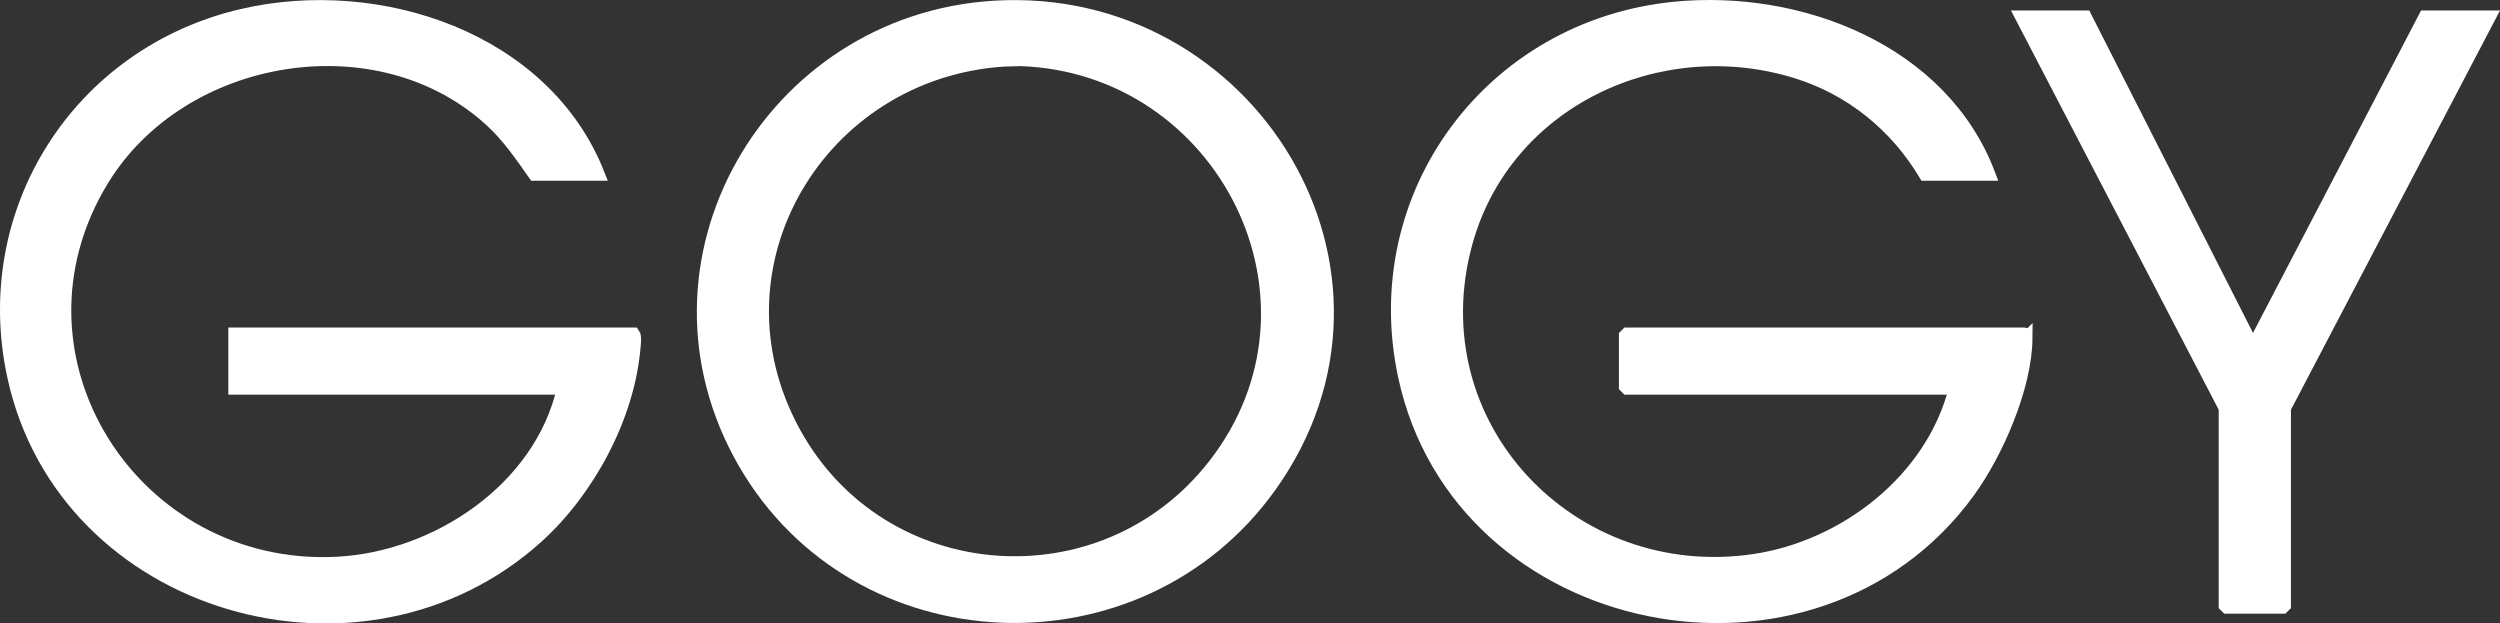
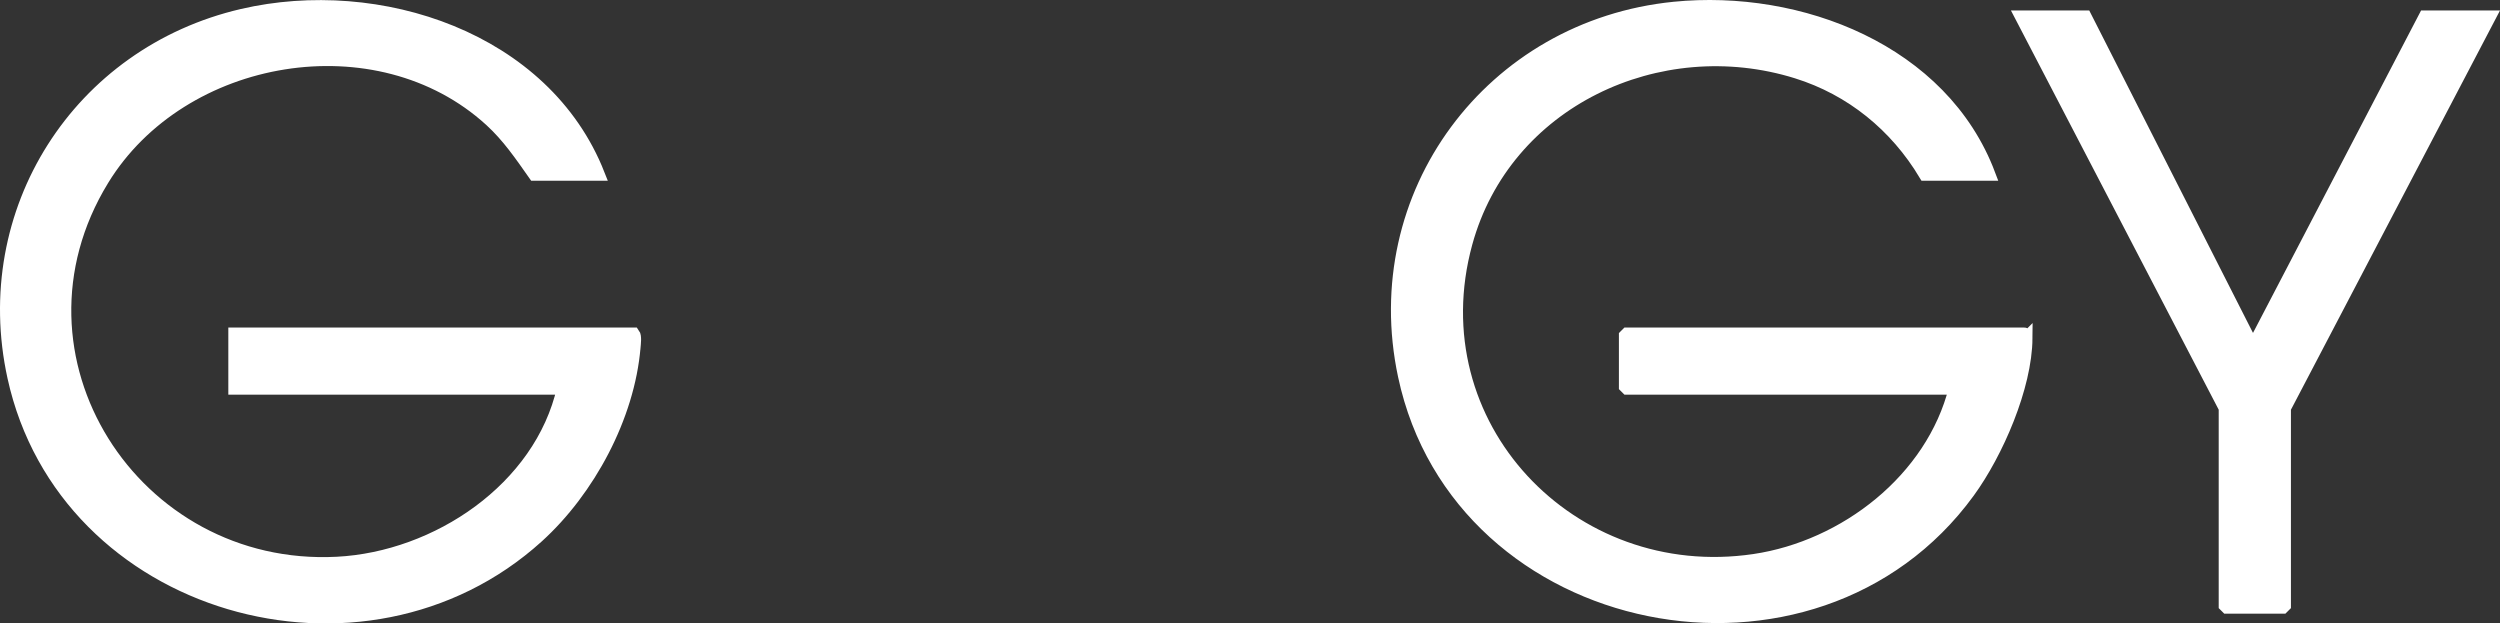
<svg xmlns="http://www.w3.org/2000/svg" viewBox="0 0 2018.32 503.33" data-name="Logo Regular" id="Logo_Regular">
  <rect x="0" y="0" width="2018.32" height="503.33" fill="#333333" stroke="none" />
  <defs>
    <style>
      .cls-1 {
        fill: #fff;
        stroke: #fff;
        stroke-miterlimit: 10;
        stroke-width: 10px;
      }
    </style>
  </defs>
  <path d="M512.14,280.21c-4.67,56.15-36.76,115.7-78.11,153.17-140.35,127.17-381.94,58.86-423.08-129C-18.35,170.6,63.36,42.82,195.69,12.11c109.85-25.49,244.19,18.39,287.67,128.82h-51.92c-11-15.61-21.24-30.72-35.45-43.7C305.02,14.14,146.47,41.38,83.01,145.13c-87.42,142.92,24.94,317.8,189.12,309.35,80.44-4.13,164.08-59.93,182.45-140.86H189.33v-44.2h322.3c1.55,2.04.76,7.81.51,10.79Z" class="cls-1" />
  <path d="M1635.89,272.97c-.31,39.39-23.53,92.72-46.49,124.25-124.51,170.95-411.41,114.44-455.79-93.87-31.21-146.51,70.22-282.19,218.09-296.95,101.19-10.1,216.58,34.37,254.32,134.53h-51.91c-23.58-39.38-59.52-68.78-103.57-82.51-111.19-34.65-235.43,23.42-266.77,137.8-40.26,146.94,84.52,277.88,232.43,256.03,73.34-10.84,143.65-65.29,162.07-138.63h-264.74l-1.54-1.54v-41.12l1.54-1.54h320.77c1.05,0,1.6,2.4,1.59,3.55Z" class="cls-1" />
-   <path d="M802.88,5.55c-181.47,10.85-295.13,206.81-202.12,368,91.06,157.81,319.14,166.85,424.8,19.11C1148.92,220.16,1009.25-6.79,802.88,5.55ZM980.33,375.19c-89.7,115.33-268.43,102.14-338.82-25.93-74.02-134.69,20.73-291.38,169.6-300.54l13.1-.34c163.26,5.88,259.28,194.16,156.12,326.81Z" class="cls-1" />
  <polygon points="2010.06 13.47 1844.54 329.55 1844.54 488.88 1843 490.42 1797.76 490.42 1796.22 488.88 1796.22 329.55 1631.73 13.47 1683.64 13.47 1818.85 279.7 1957.63 13.47 2010.06 13.47" class="cls-1" />
</svg>